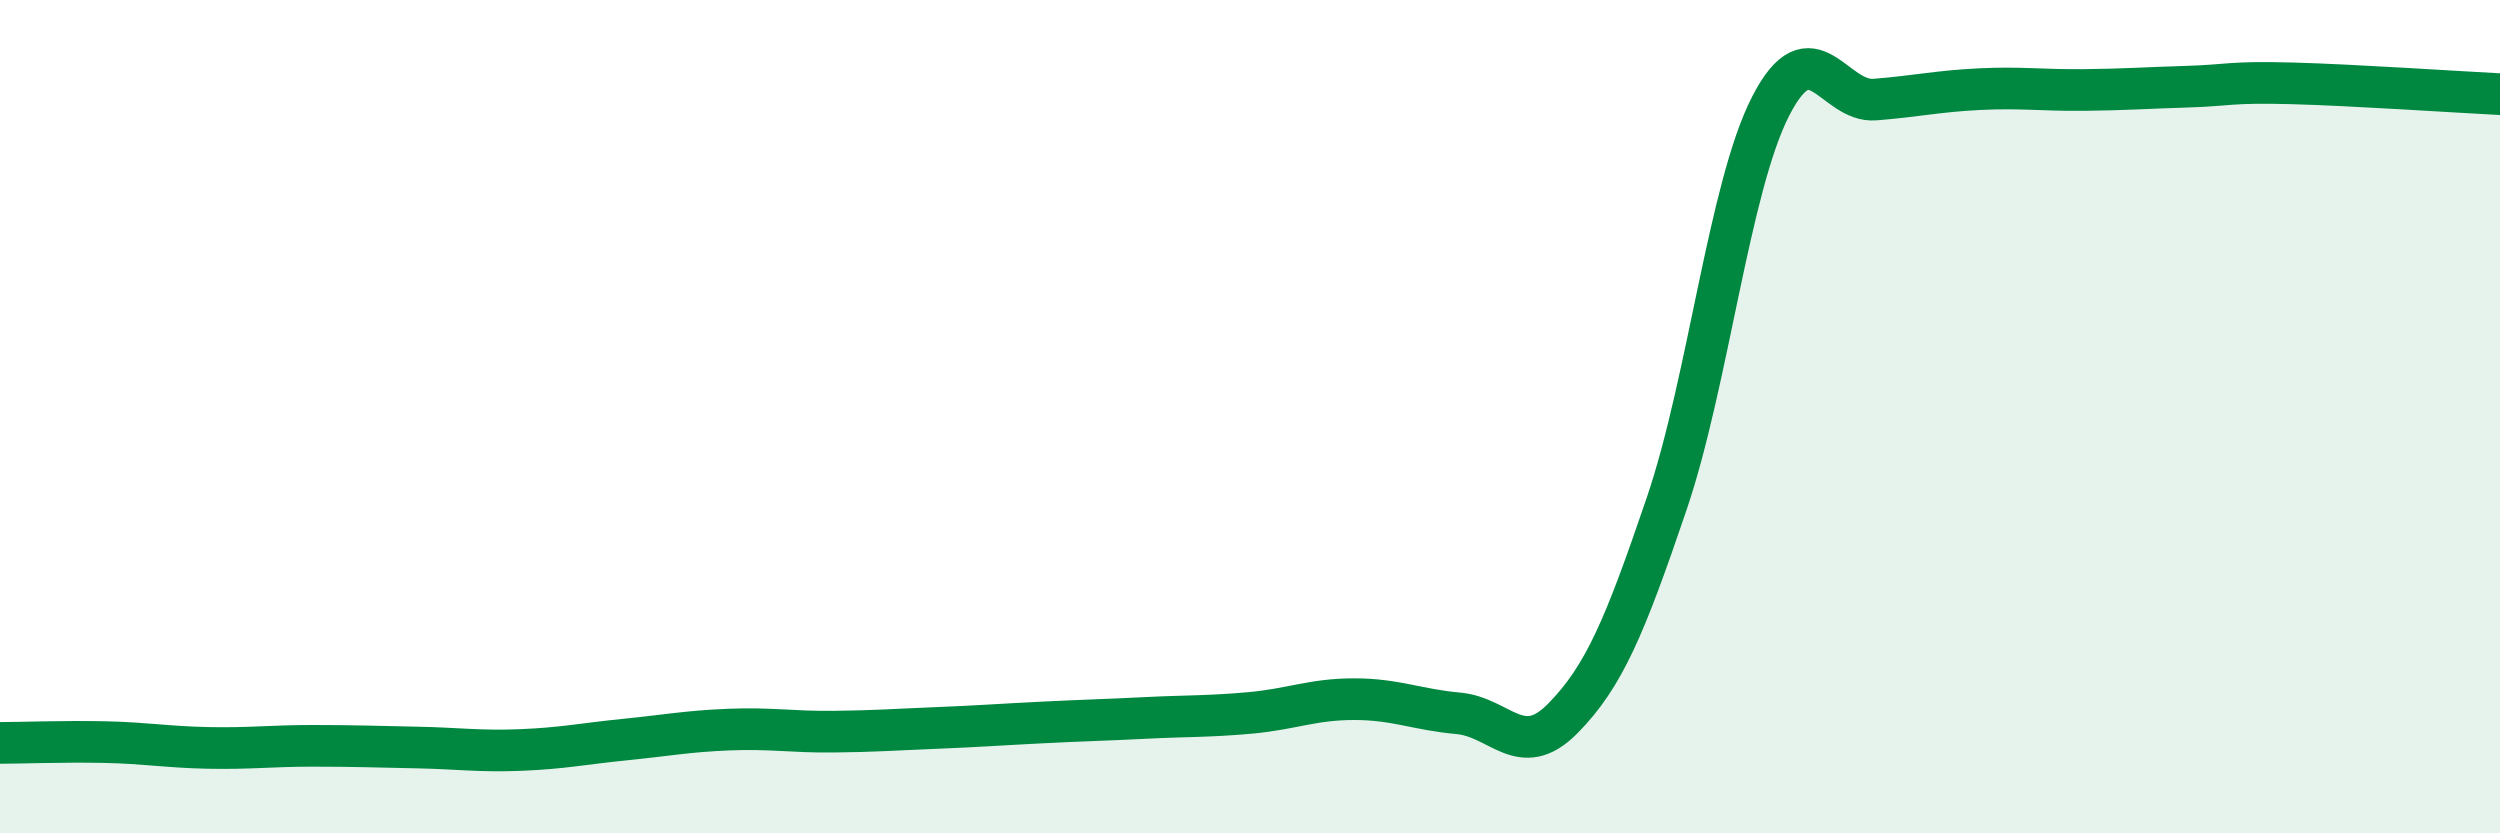
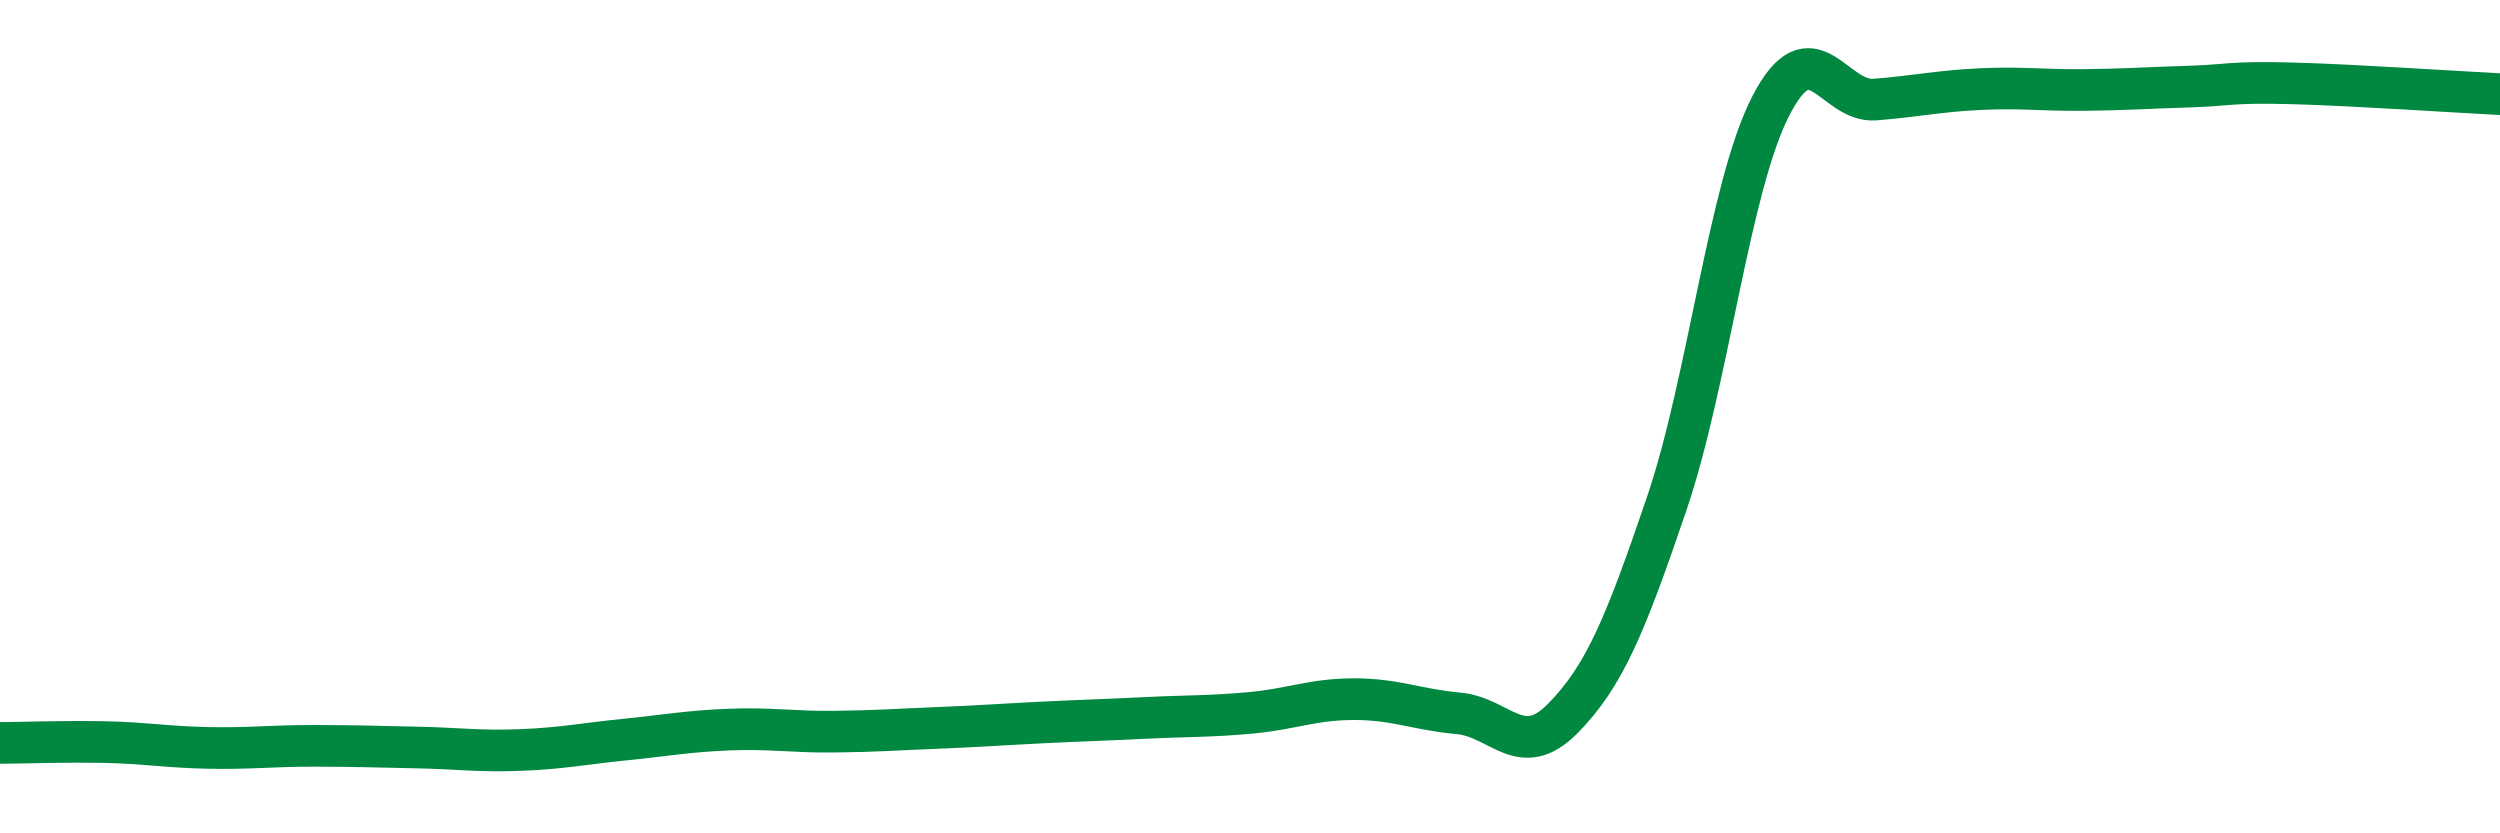
<svg xmlns="http://www.w3.org/2000/svg" width="60" height="20" viewBox="0 0 60 20">
-   <path d="M 0,17.83 C 0.5,17.83 1.5,17.79 2.5,17.81 C 3.5,17.83 4,17.93 5,17.95 C 6,17.97 6.5,17.9 7.5,17.9 C 8.5,17.9 9,17.92 10,17.94 C 11,17.96 11.5,18.04 12.5,18 C 13.5,17.96 14,17.85 15,17.75 C 16,17.65 16.5,17.55 17.5,17.51 C 18.5,17.47 19,17.57 20,17.56 C 21,17.55 21.5,17.51 22.5,17.47 C 23.5,17.43 24,17.39 25,17.34 C 26,17.29 26.5,17.28 27.5,17.23 C 28.5,17.18 29,17.2 30,17.11 C 31,17.02 31.5,16.78 32.5,16.78 C 33.5,16.78 34,17.03 35,17.12 C 36,17.21 36.5,18.26 37.5,17.25 C 38.5,16.24 39,15.03 40,12.09 C 41,9.15 41.5,4.48 42.5,2.54 C 43.5,0.6 44,2.47 45,2.39 C 46,2.31 46.5,2.19 47.5,2.14 C 48.5,2.09 49,2.17 50,2.16 C 51,2.15 51.5,2.11 52.5,2.08 C 53.5,2.05 53.5,1.96 55,2 C 56.5,2.04 59,2.21 60,2.26L60 20L0 20Z" fill="#008740" opacity="0.1" stroke-linecap="round" stroke-linejoin="round" />
  <path d="M 0,17.83 C 0.5,17.83 1.5,17.79 2.5,17.81 C 3.5,17.83 4,17.93 5,17.95 C 6,17.97 6.5,17.9 7.5,17.9 C 8.5,17.9 9,17.92 10,17.94 C 11,17.96 11.5,18.04 12.5,18 C 13.5,17.96 14,17.85 15,17.75 C 16,17.65 16.5,17.55 17.5,17.51 C 18.5,17.47 19,17.57 20,17.56 C 21,17.55 21.5,17.51 22.5,17.47 C 23.5,17.43 24,17.39 25,17.34 C 26,17.29 26.5,17.28 27.5,17.23 C 28.5,17.18 29,17.2 30,17.11 C 31,17.02 31.5,16.78 32.5,16.78 C 33.5,16.78 34,17.03 35,17.12 C 36,17.21 36.5,18.26 37.5,17.25 C 38.5,16.24 39,15.03 40,12.09 C 41,9.15 41.5,4.48 42.5,2.54 C 43.5,0.6 44,2.47 45,2.39 C 46,2.31 46.5,2.19 47.5,2.14 C 48.5,2.09 49,2.17 50,2.16 C 51,2.15 51.5,2.11 52.5,2.08 C 53.5,2.05 53.5,1.96 55,2 C 56.5,2.04 59,2.21 60,2.26" stroke="#008740" stroke-width="1" fill="none" stroke-linecap="round" stroke-linejoin="round" />
</svg>